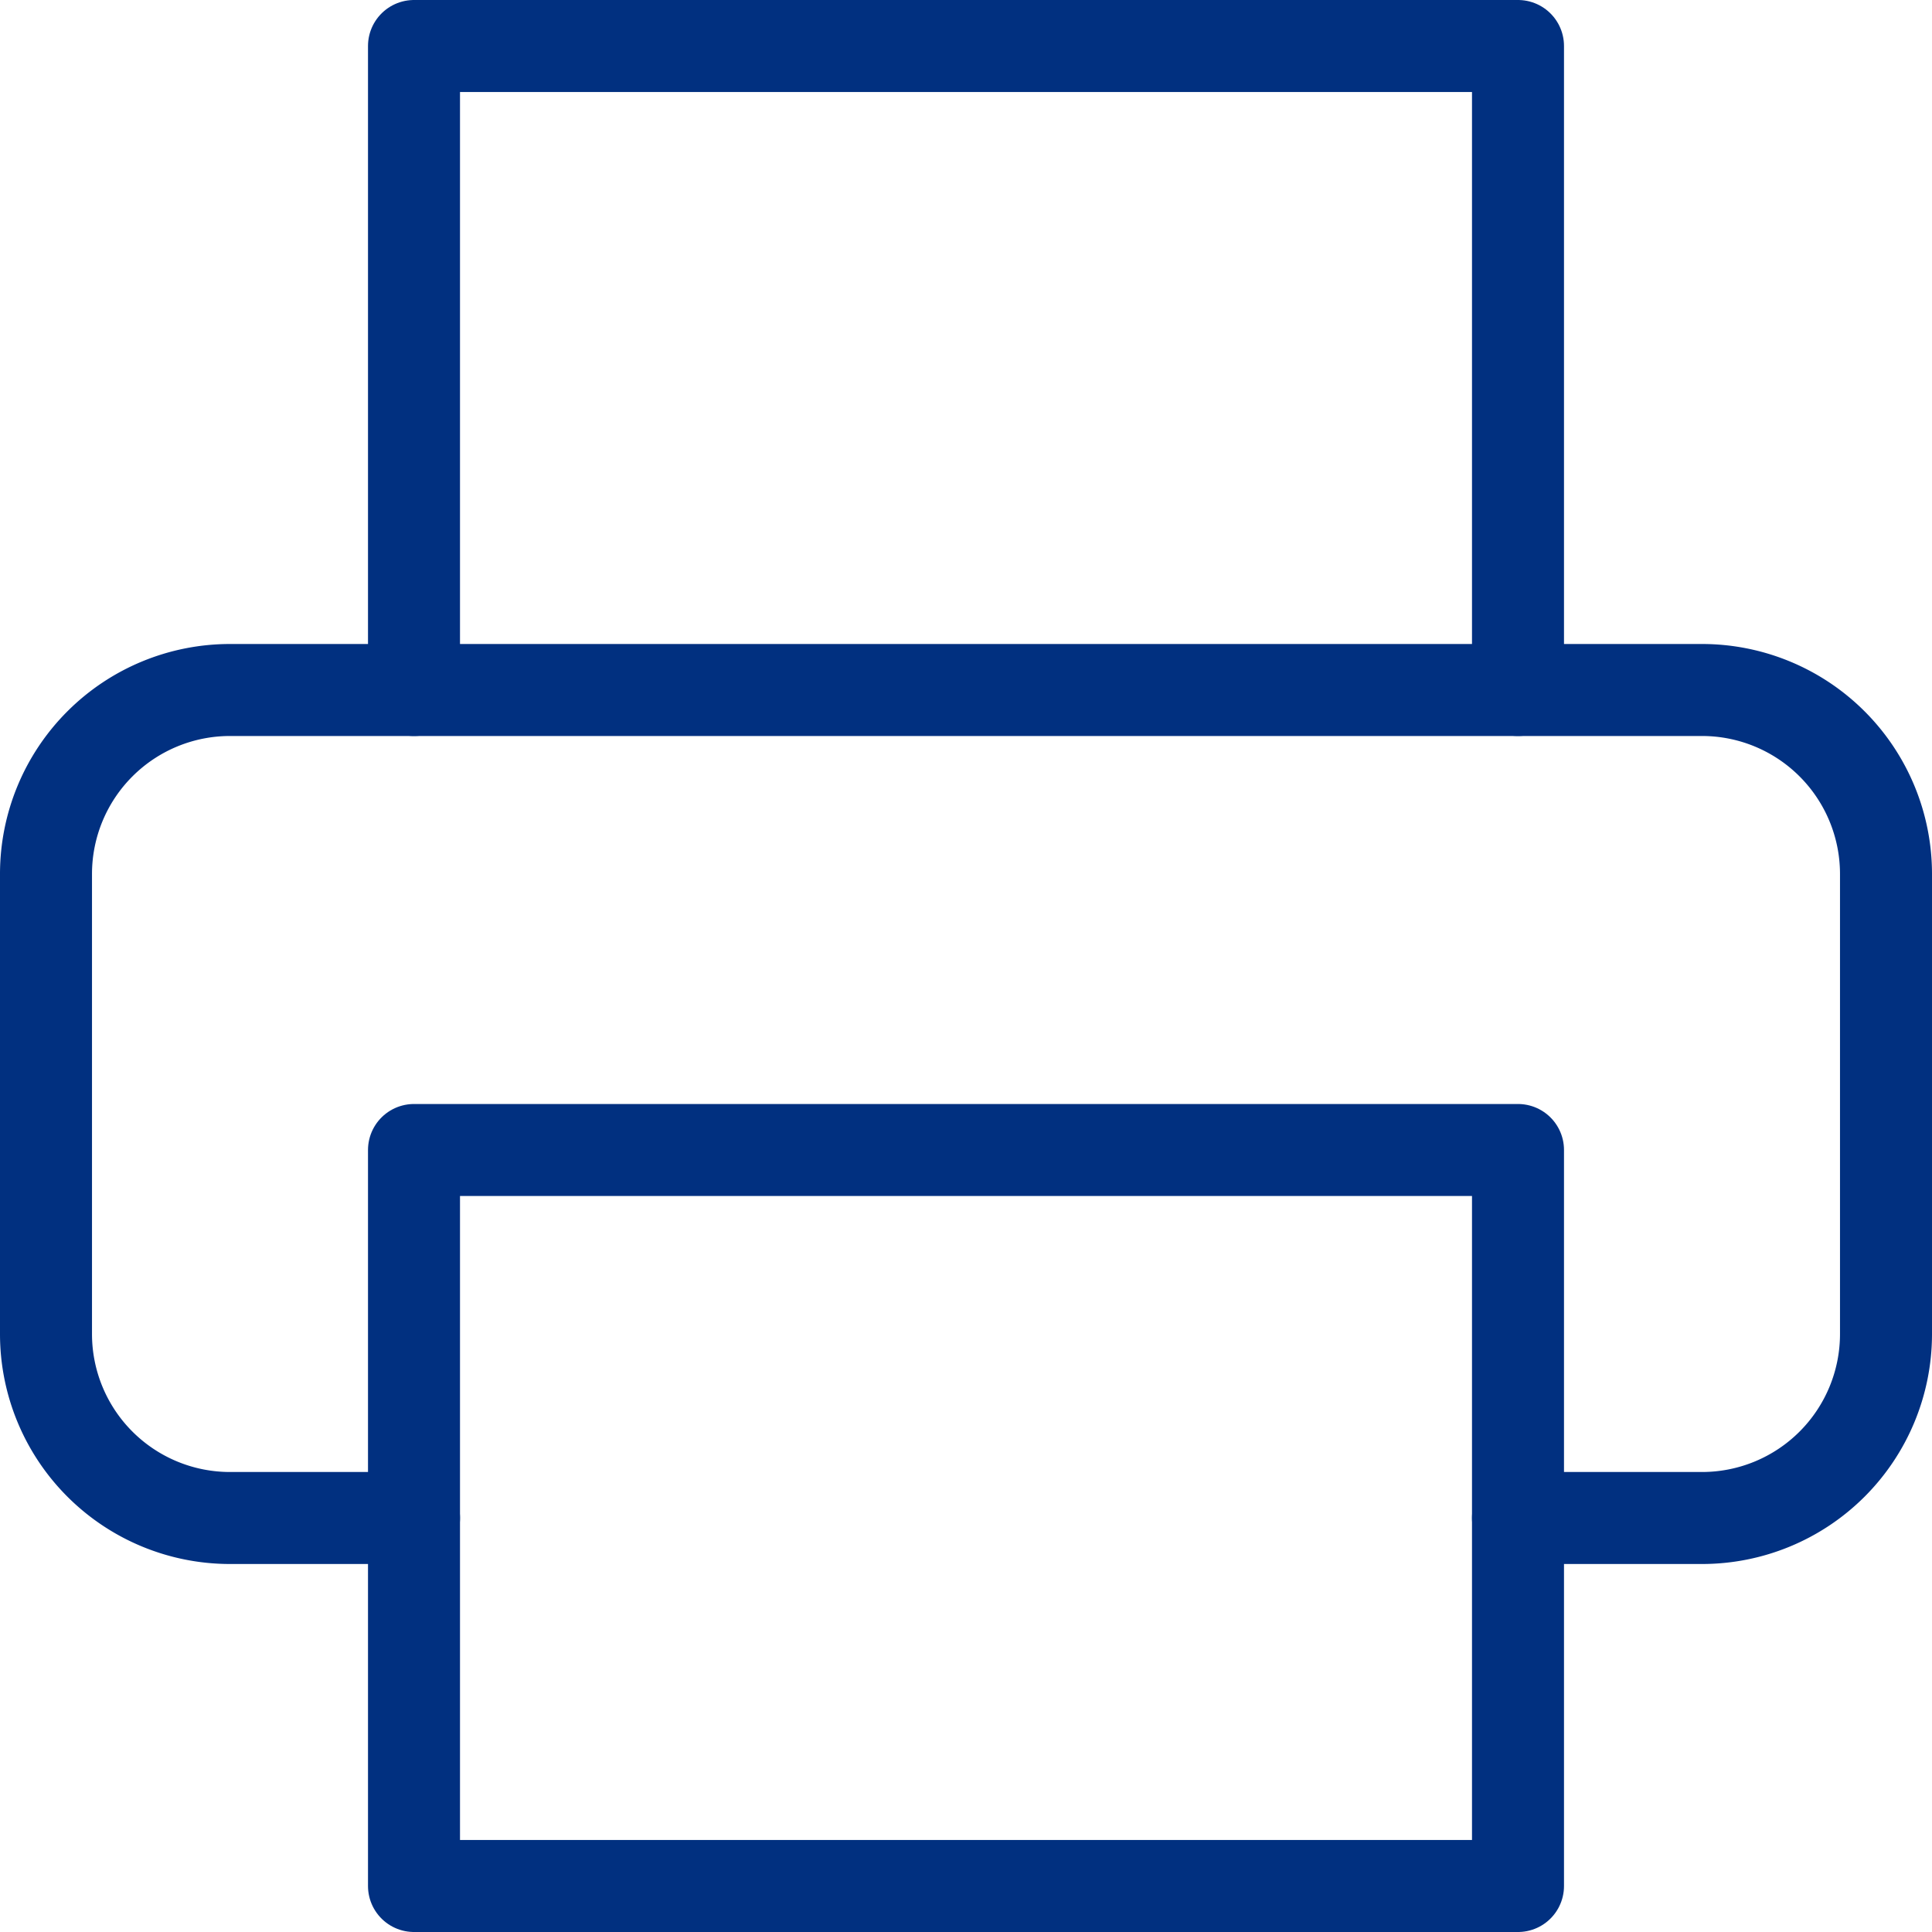
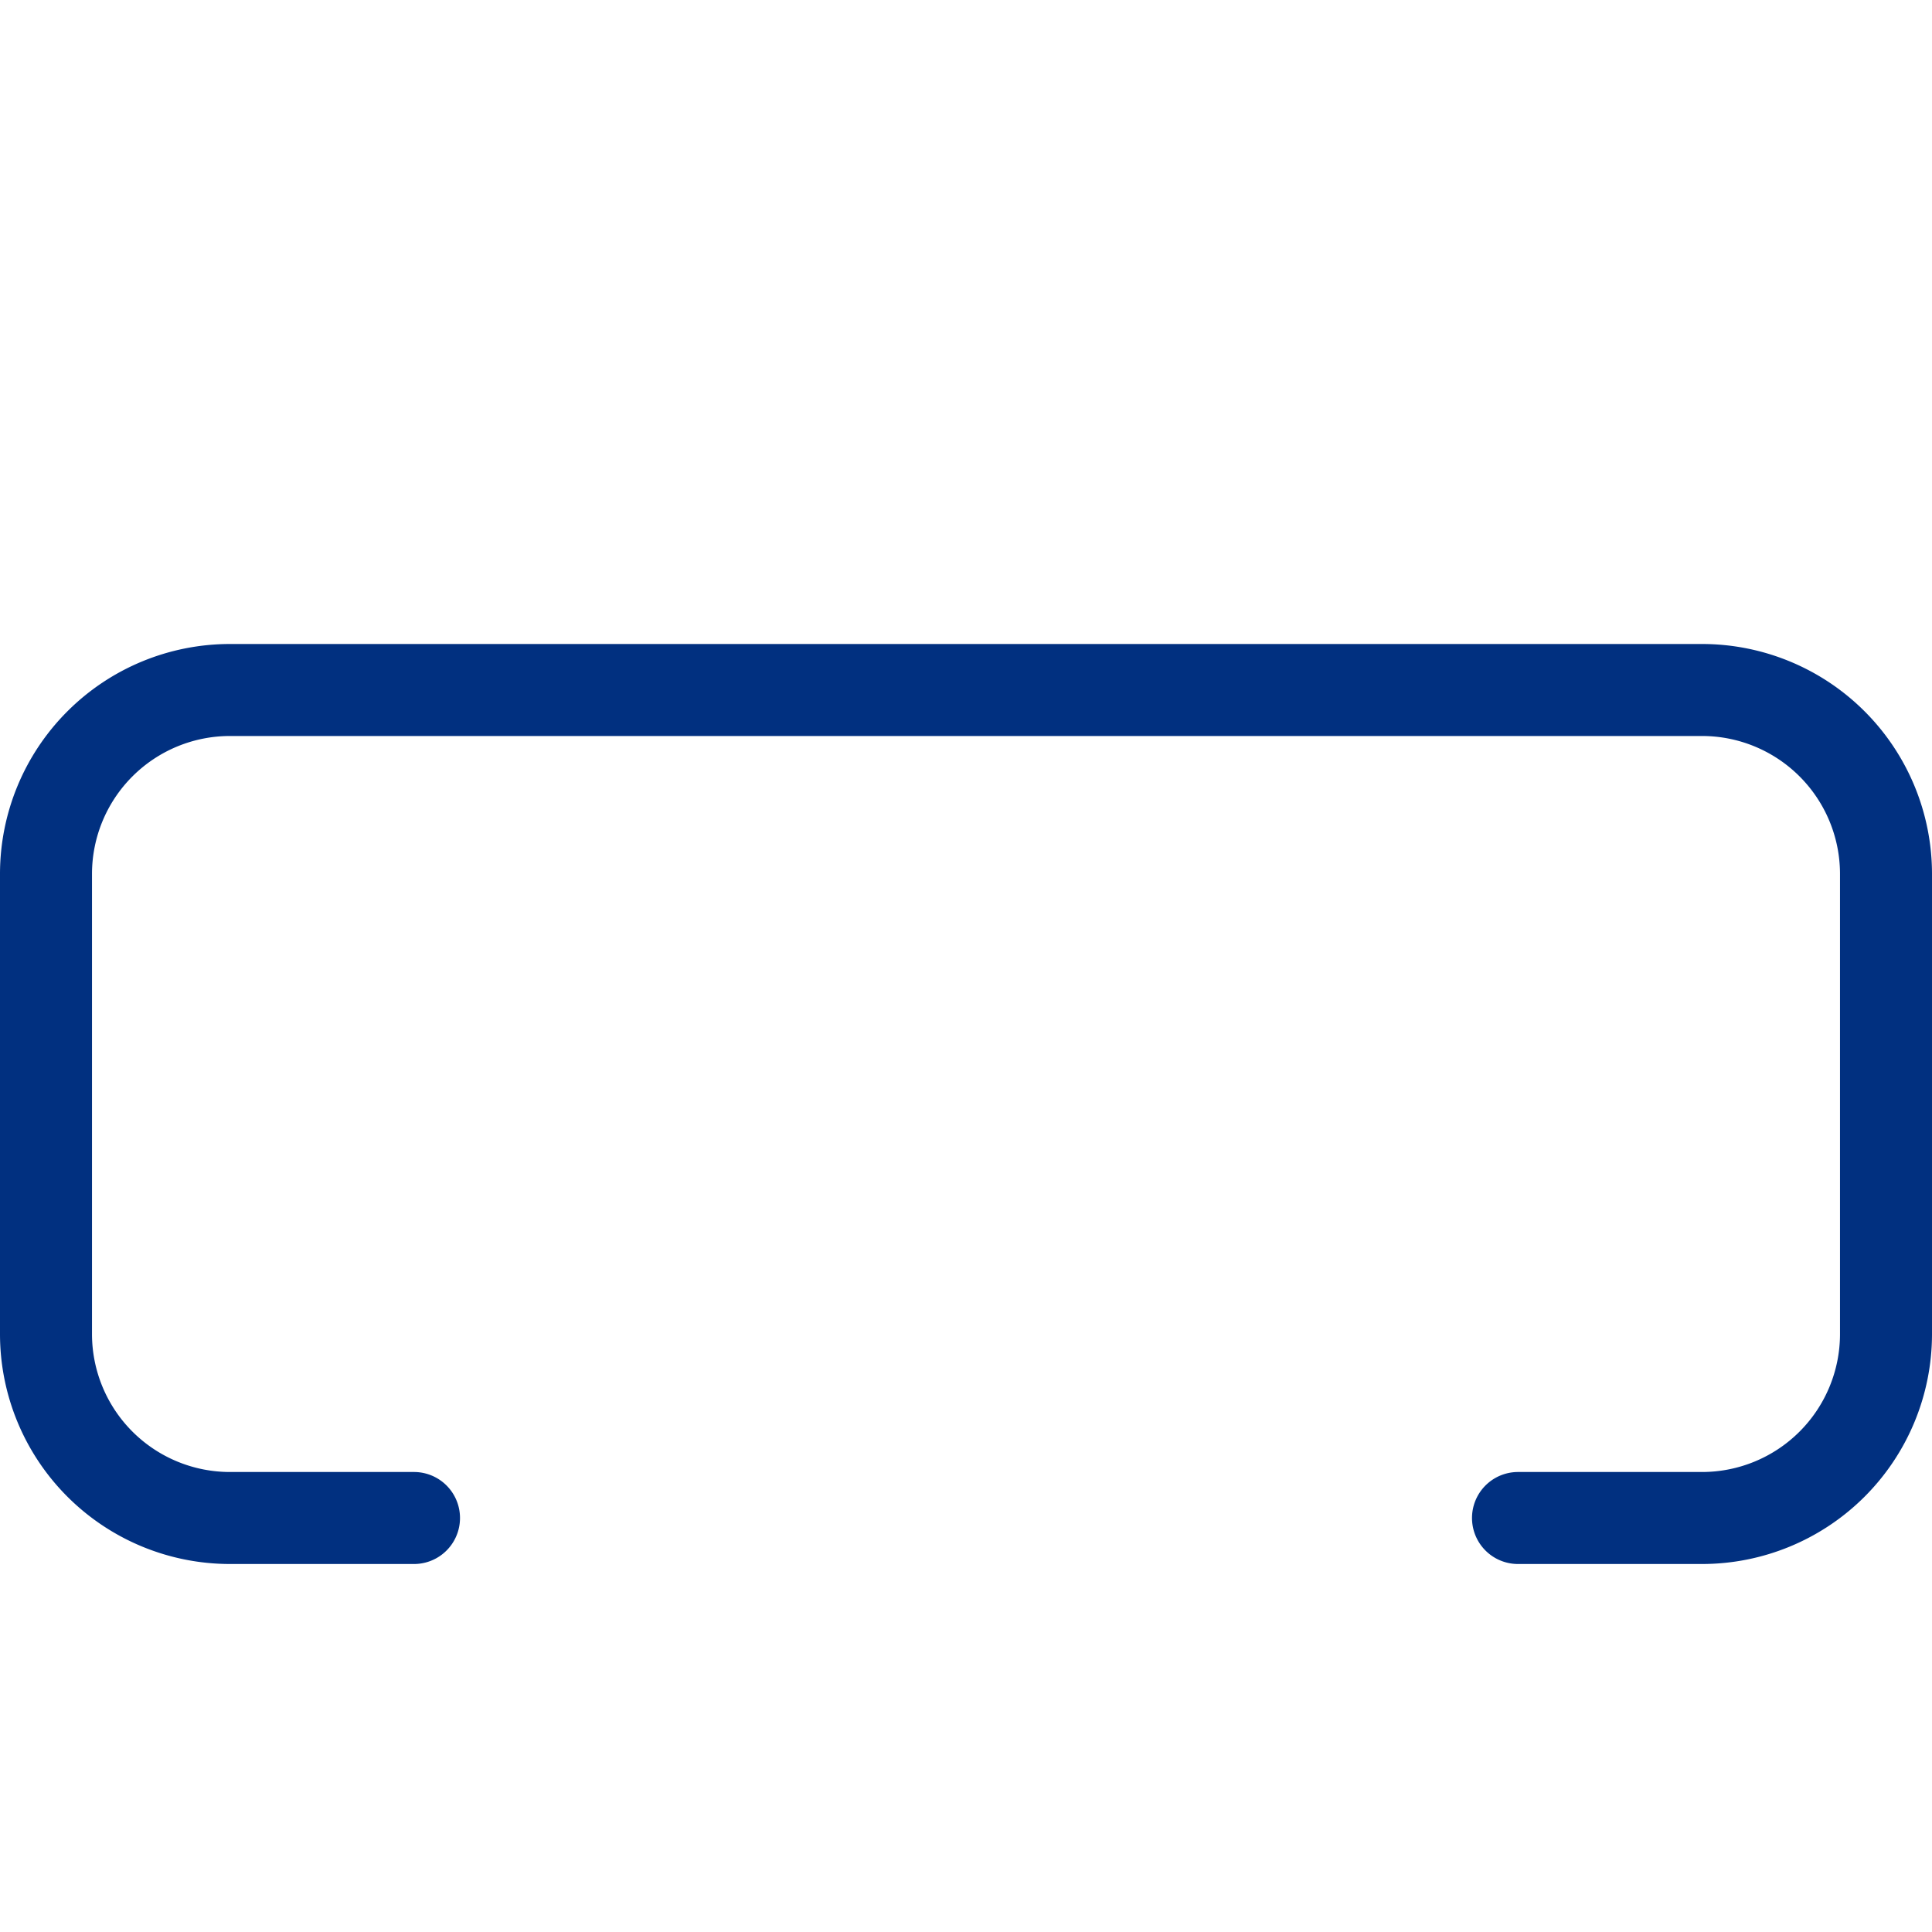
<svg xmlns="http://www.w3.org/2000/svg" width="31.5" height="31.5" viewBox="0 0 31.5 31.5">
  <g data-name="Icon feather-printer">
-     <path data-name="Trazado 7993" d="M9 13.5V3h18v10.5" style="fill:none;stroke:#013080;stroke-linecap:round;stroke-linejoin:round;stroke-width:1.5px" transform="translate(-2.25 -2.25)" />
    <path data-name="Trazado 7994" d="M9 27H6a3 3 0 0 1-3-3v-7.5a3 3 0 0 1 3-3h24a3 3 0 0 1 3 3V24a3 3 0 0 1-3 3h-3" style="fill:none;stroke:#013080;stroke-linecap:round;stroke-linejoin:round;stroke-width:1.5px" transform="translate(-2.25 -2.25)" />
-     <path data-name="Trazado 7995" d="M9 21h18v12H9z" style="fill:none;stroke:#013080;stroke-linecap:round;stroke-linejoin:round;stroke-width:1.5px" transform="translate(-2.25 -2.25)" />
  </g>
</svg>